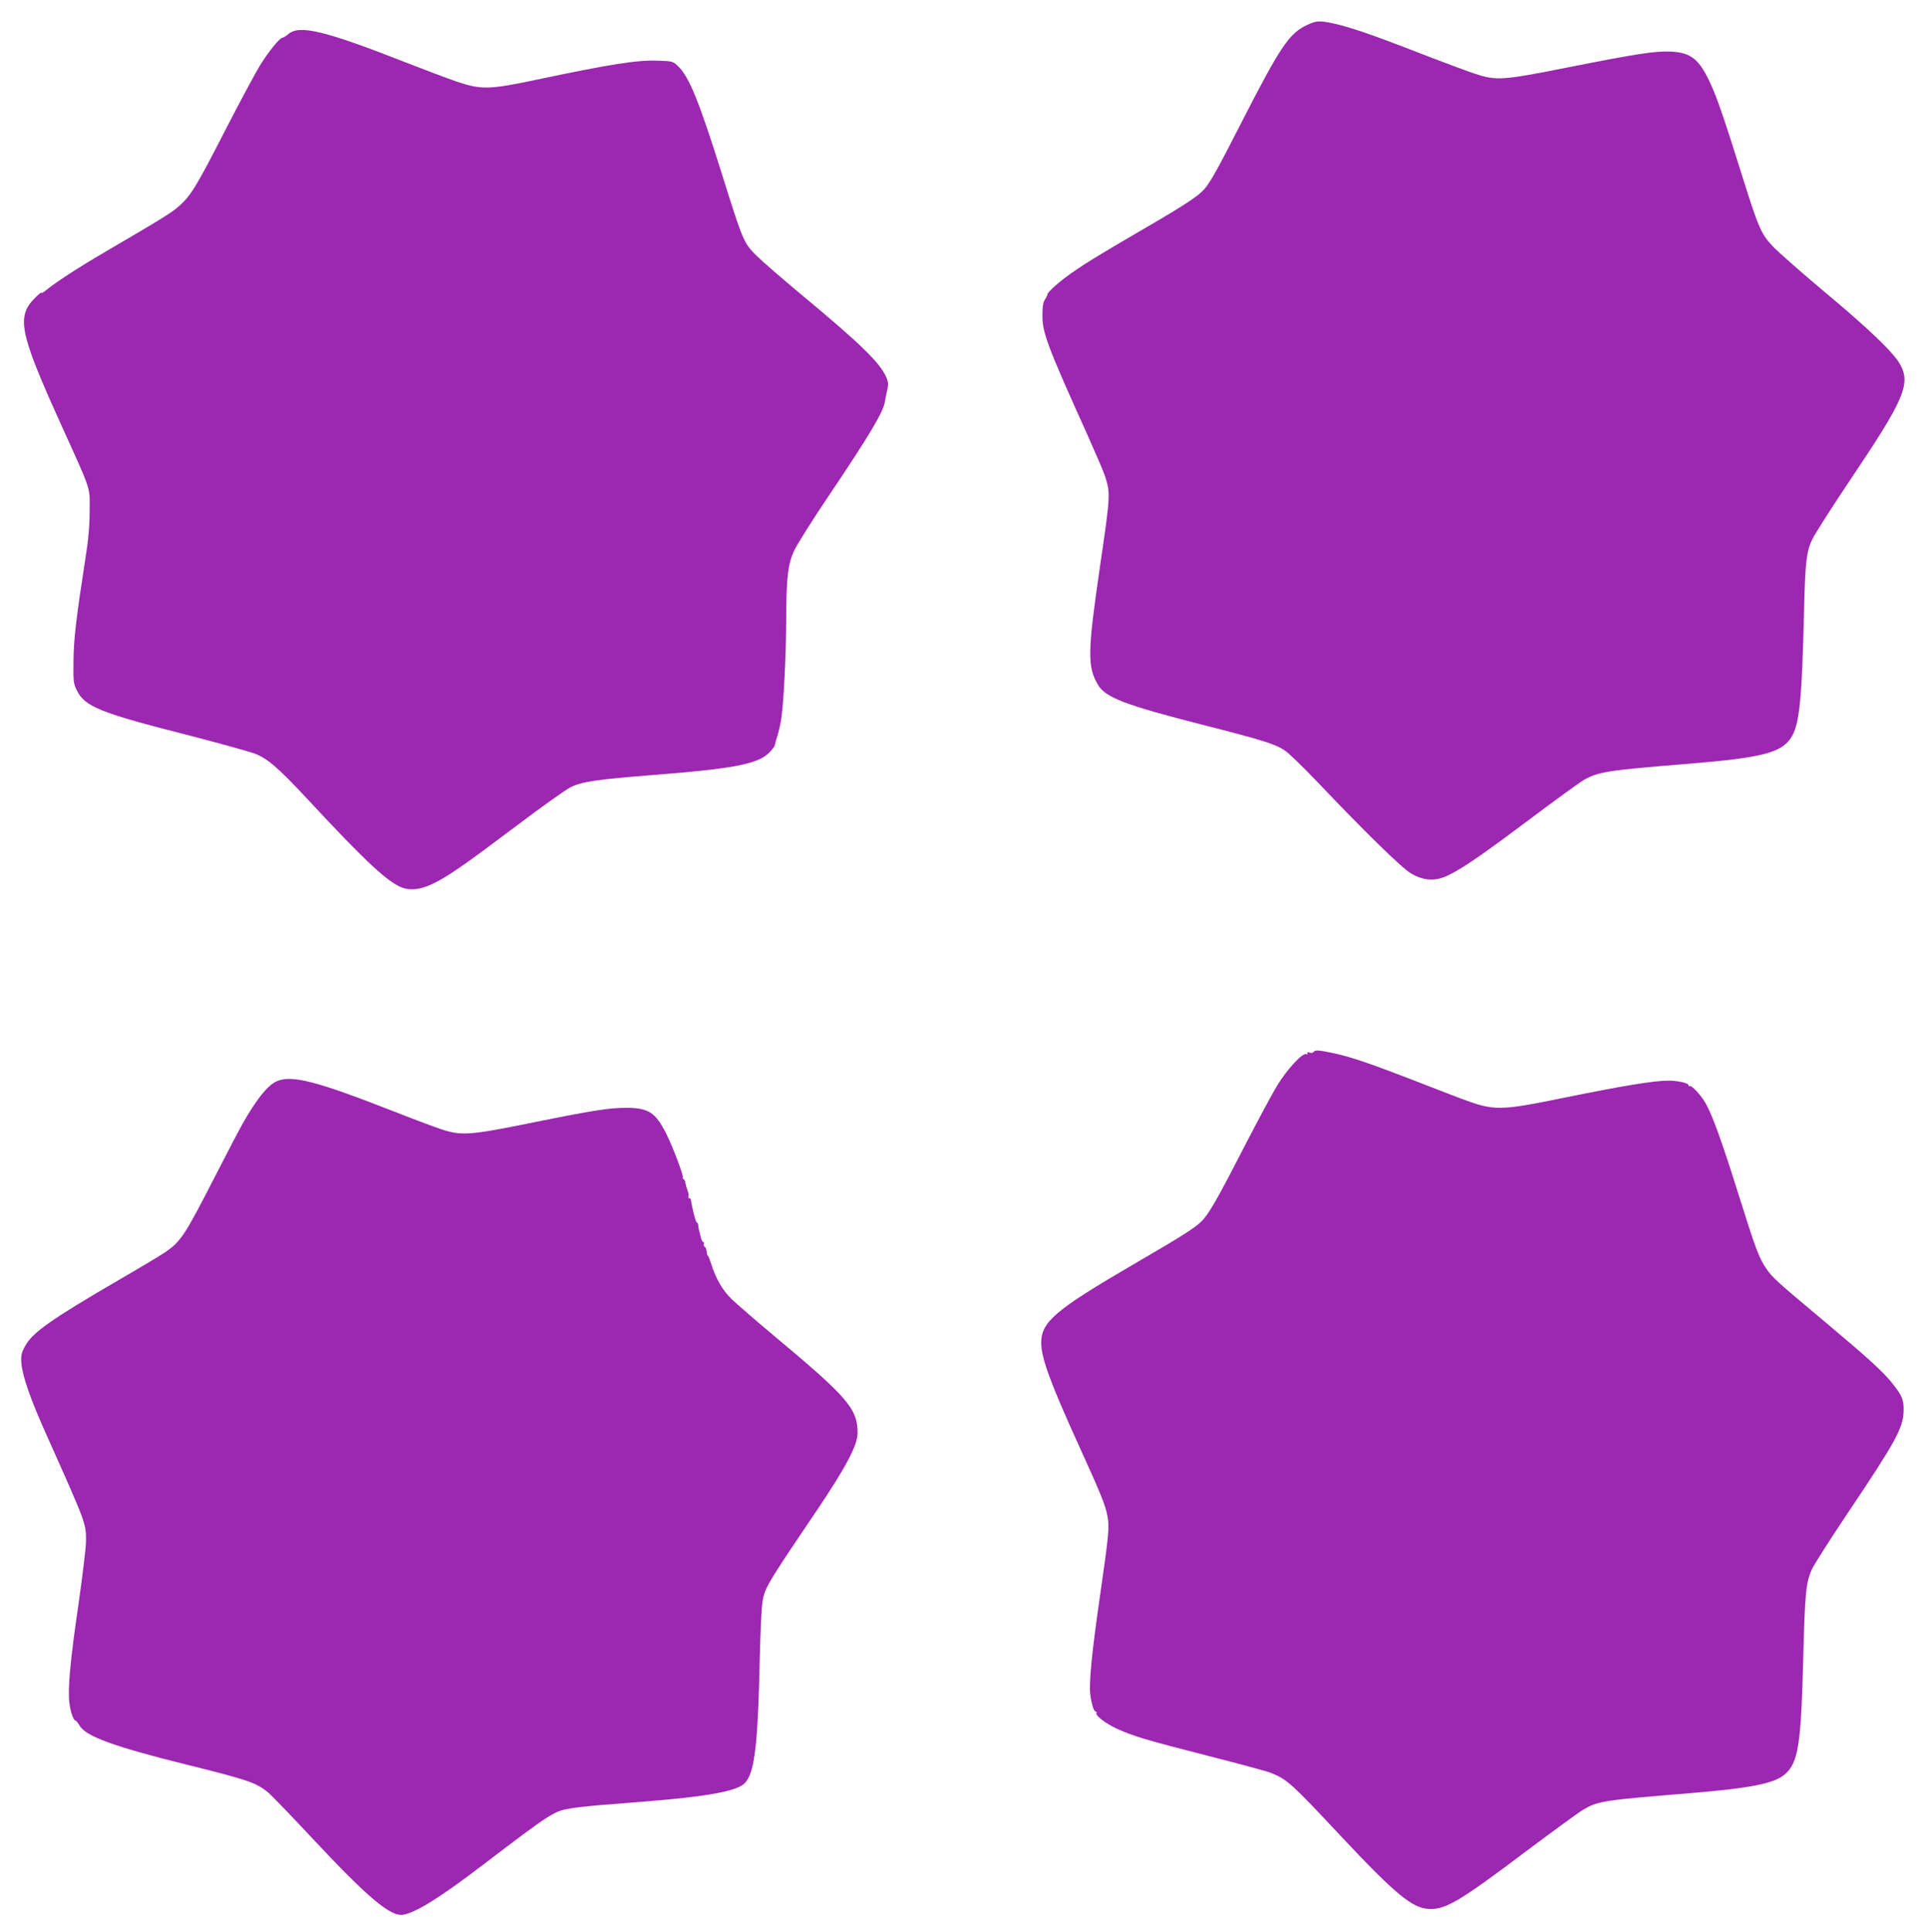
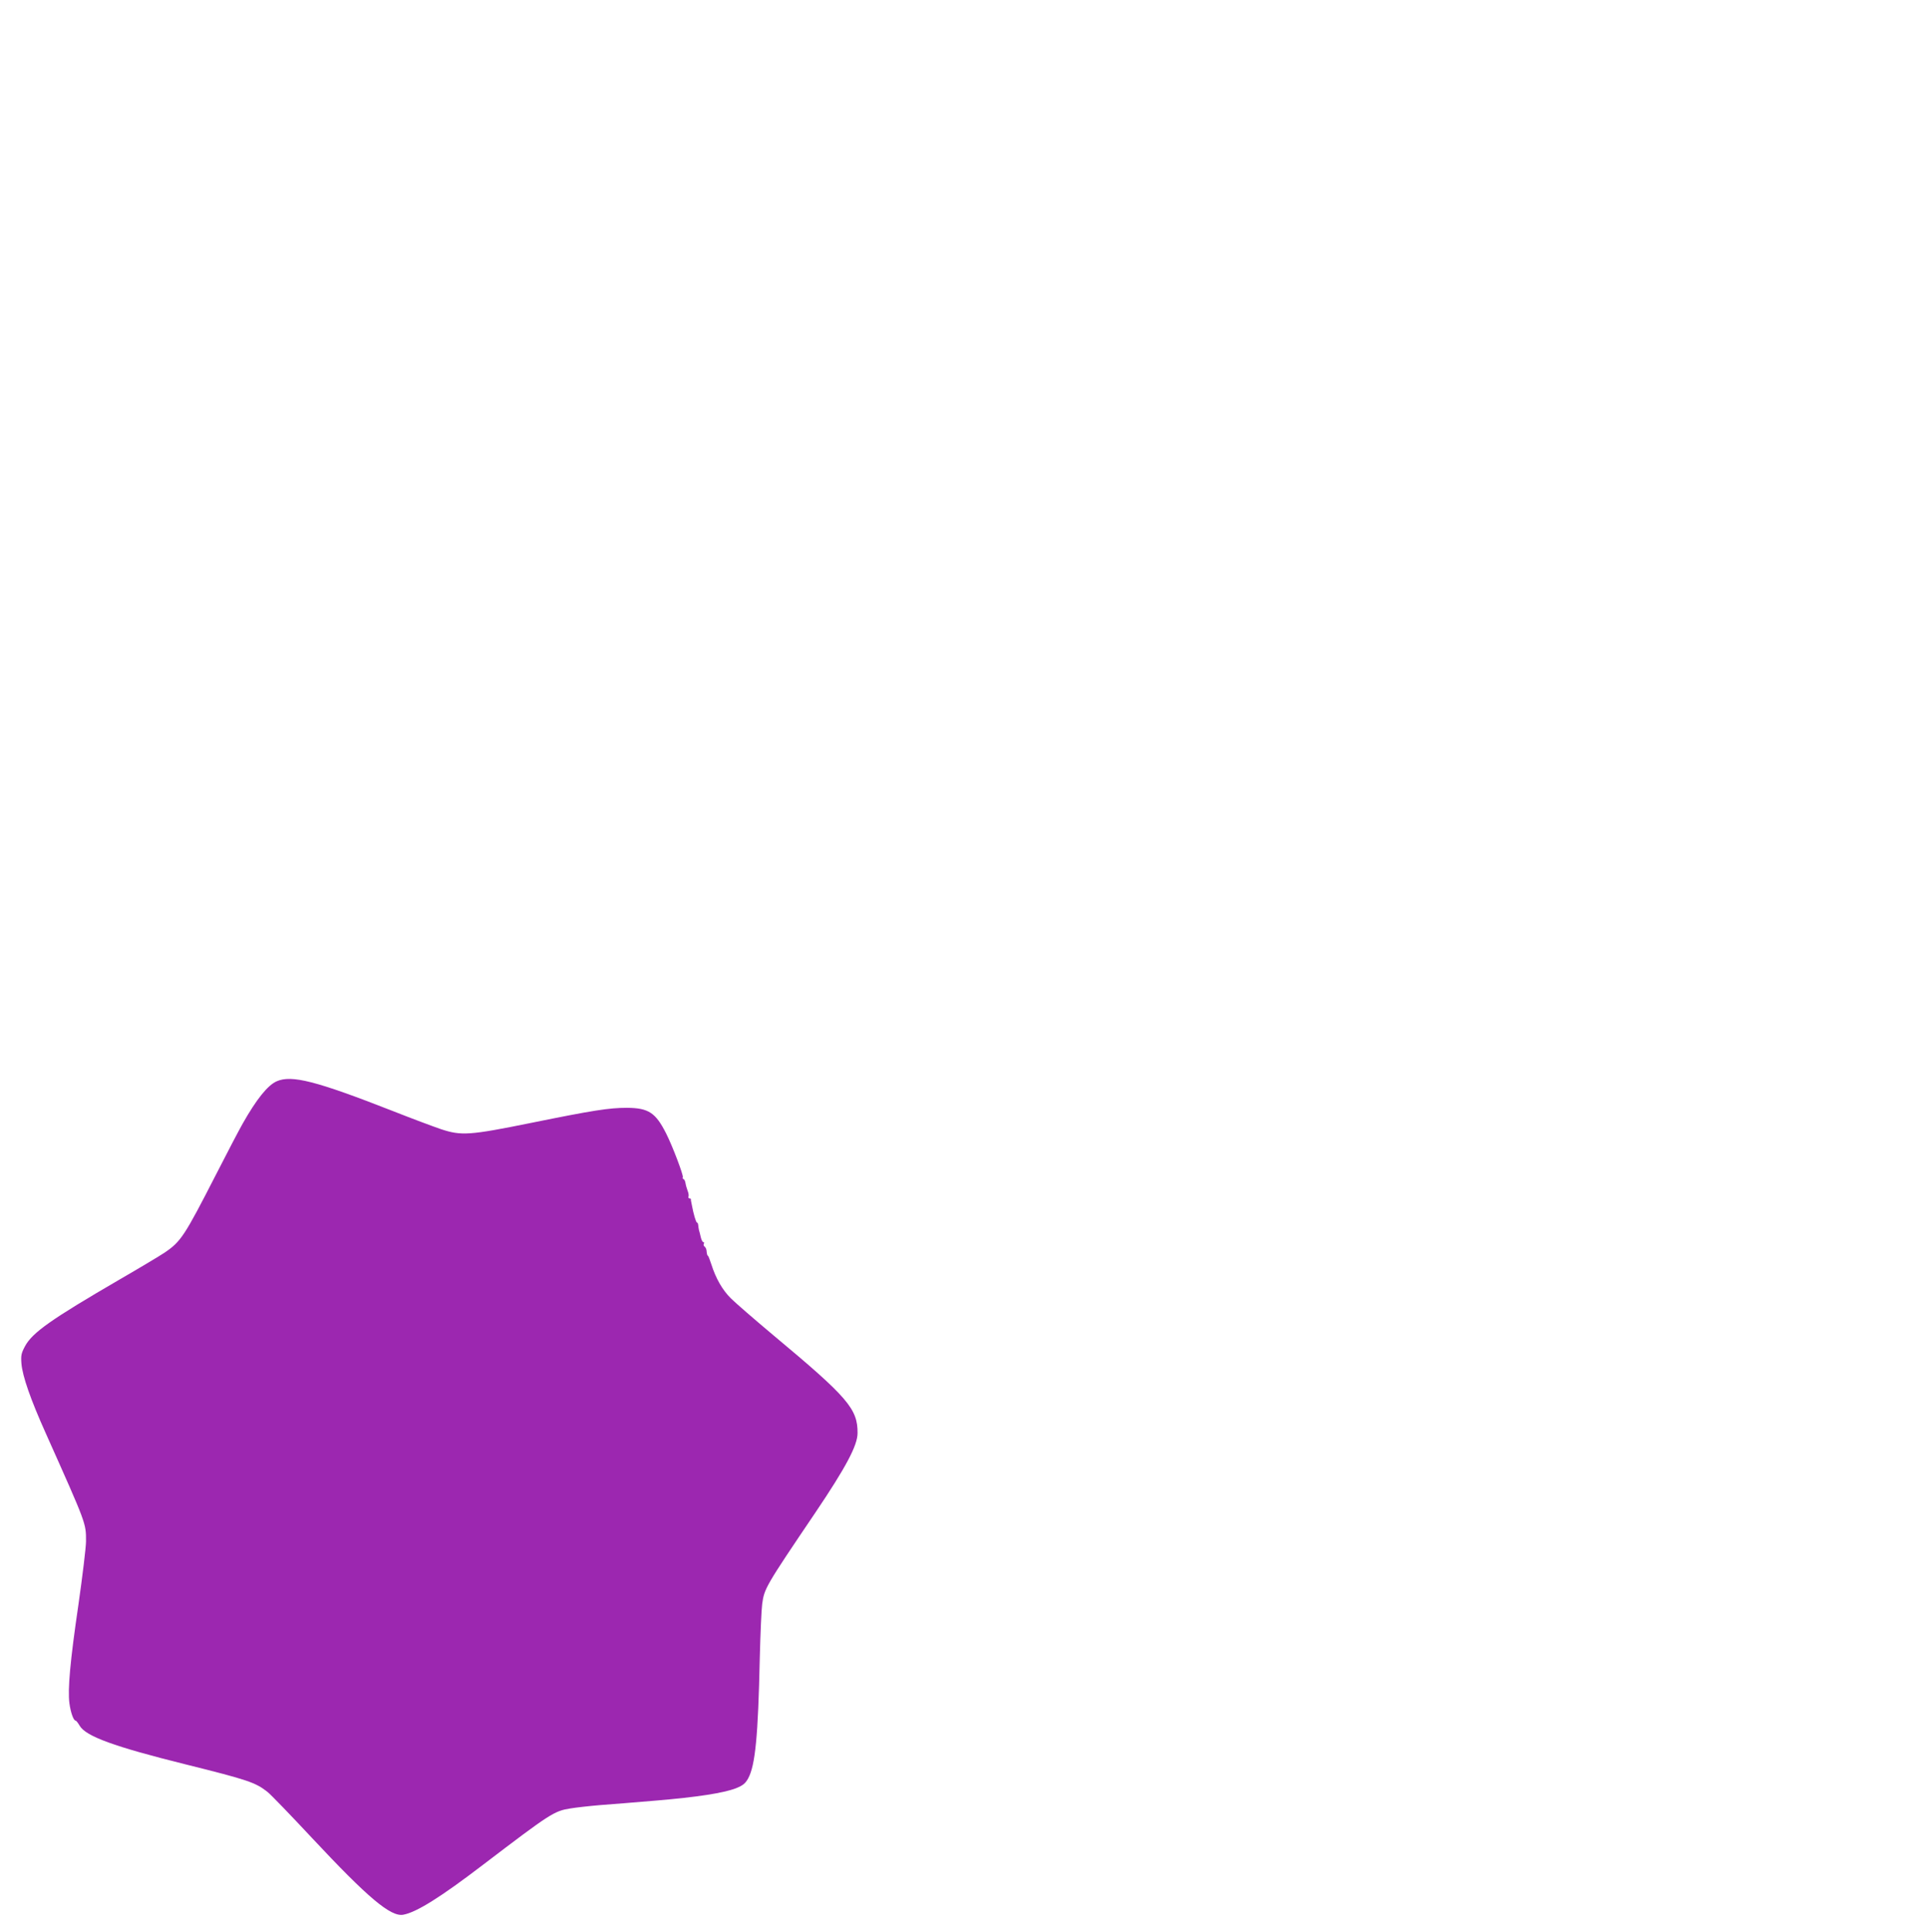
<svg xmlns="http://www.w3.org/2000/svg" version="1.0" width="1277pt" height="1280pt" viewBox="0 0 1277 1280" preserveAspectRatio="xMidYMid meet">
  <g transform="translate(0,1280) scale(0.1,-0.1)" fill="#9c27b0" stroke="none">
-     <path d="M8665 12636 c-122 -56 -179 -141 -445 -661 -146 -287 -197 -378 -236 -425 -41 -48 -128 -106 -414 -272 -314 -183 -411 -243 -505 -313 -67 -50 -130 -109 -124 -117 1 -1 -5 -15 -15 -30 -13 -20 -18 -48 -18 -105 -2 -115 34 -209 300 -798 54 -121 106 -242 115 -270 36 -114 36 -125 -33 -595 -83 -568 -85 -667 -14 -787 49 -84 180 -134 689 -264 405 -103 486 -129 549 -171 26 -17 126 -114 224 -217 306 -322 553 -564 614 -599 73 -43 145 -51 216 -24 90 35 220 122 548 368 178 134 348 257 376 274 100 57 157 66 702 110 476 39 608 72 673 169 58 86 74 240 89 866 7 297 15 370 53 450 15 33 133 218 262 410 346 515 391 619 323 747 -42 79 -203 234 -510 490 -149 125 -300 258 -336 296 -79 84 -95 121 -217 512 -109 347 -153 473 -196 567 -74 160 -128 204 -260 211 -105 5 -229 -14 -682 -104 -444 -88 -476 -90 -627 -40 -55 19 -222 81 -371 139 -298 116 -454 169 -560 192 -92 19 -110 18 -170 -9z" />
-     <path d="M1912 12575 c-17 -14 -34 -25 -40 -25 -18 0 -92 -91 -150 -185 -30 -49 -129 -234 -220 -410 -197 -385 -234 -446 -309 -515 -54 -49 -110 -83 -503 -313 -173 -101 -312 -192 -380 -246 -24 -20 -40 -29 -36 -21 5 8 -10 -3 -33 -25 -136 -130 -118 -227 169 -860 199 -439 185 -397 184 -560 0 -100 -8 -190 -28 -315 -61 -393 -78 -536 -79 -680 -2 -133 0 -149 21 -192 55 -111 149 -149 754 -303 201 -52 395 -106 431 -120 85 -34 157 -98 359 -315 343 -369 492 -511 590 -561 63 -32 134 -28 223 14 101 48 209 123 557 385 167 126 328 241 359 256 79 38 168 51 545 81 528 41 689 72 766 143 21 20 40 44 42 52 1 8 9 38 18 65 9 28 22 84 27 125 15 104 31 430 31 645 1 278 11 365 52 455 19 41 123 207 232 368 268 398 361 555 370 620 2 15 9 48 15 75 9 39 8 54 -4 84 -41 97 -166 220 -561 548 -131 109 -269 229 -305 265 -81 82 -87 96 -229 550 -149 473 -213 630 -286 701 -35 33 -37 34 -137 37 -138 5 -317 -24 -811 -128 -302 -64 -360 -65 -518 -11 -62 21 -218 80 -346 130 -528 207 -697 248 -770 186z" />
-     <path d="M8705 5830 c-4 -6 -16 -8 -27 -4 -14 4 -18 2 -14 -5 4 -7 1 -9 -8 -5 -25 9 -125 -99 -191 -206 -32 -52 -132 -239 -223 -415 -181 -352 -234 -444 -284 -491 -45 -43 -127 -95 -443 -279 -522 -304 -615 -383 -615 -522 0 -101 61 -267 255 -693 143 -314 171 -384 184 -456 14 -73 9 -124 -54 -559 -50 -349 -69 -546 -60 -620 8 -65 24 -115 36 -115 6 0 8 -4 5 -8 -10 -17 60 -71 134 -105 106 -49 196 -76 611 -182 201 -51 385 -101 410 -111 108 -43 137 -69 469 -424 357 -380 469 -473 580 -478 110 -5 204 51 647 385 178 133 346 256 375 273 100 58 131 62 718 110 394 33 549 64 618 124 89 78 107 191 122 771 11 435 18 503 59 591 16 33 121 198 233 365 319 475 370 567 373 679 2 76 -9 101 -75 185 -60 76 -166 172 -450 410 -318 266 -344 290 -384 348 -50 73 -71 130 -186 496 -105 336 -173 525 -217 601 -30 53 -93 121 -105 114 -4 -3 -8 -1 -8 5 0 15 -68 31 -135 31 -94 0 -300 -34 -674 -110 -451 -92 -476 -92 -704 -7 -53 20 -206 79 -339 131 -273 105 -397 147 -510 170 -90 19 -114 20 -123 6z" />
    <path d="M1834 5636 c-60 -26 -135 -120 -226 -281 -25 -44 -105 -197 -178 -340 -208 -406 -231 -441 -340 -515 -30 -20 -165 -101 -300 -179 -452 -263 -575 -350 -624 -440 -25 -47 -28 -61 -24 -115 7 -84 60 -237 163 -466 269 -602 265 -591 265 -712 0 -40 -23 -228 -50 -418 -55 -374 -72 -562 -60 -655 8 -60 27 -115 41 -115 4 0 16 -15 27 -34 41 -70 227 -138 702 -256 414 -103 463 -120 542 -182 21 -16 154 -154 295 -305 372 -398 523 -525 606 -509 87 16 247 116 527 330 449 342 472 357 580 374 36 6 124 16 195 22 72 5 239 19 371 30 275 23 449 50 532 82 46 19 61 31 80 65 47 86 66 279 77 798 4 160 11 321 16 358 14 102 21 115 351 603 203 301 281 447 281 529 1 160 -64 236 -553 644 -129 108 -258 220 -287 249 -56 56 -99 131 -129 225 -10 31 -20 57 -23 57 -3 0 -7 12 -8 26 0 15 -7 30 -13 34 -7 4 -9 13 -6 19 4 6 3 11 -3 11 -5 0 -13 15 -17 33 -4 17 -9 39 -12 47 -2 8 -4 23 -5 33 -1 9 -4 17 -8 17 -7 0 -24 60 -34 115 -2 11 -4 22 -5 25 -1 3 -2 8 -1 13 0 4 -4 7 -10 7 -6 0 -9 6 -6 13 2 6 0 23 -6 37 -5 14 -12 36 -14 50 -2 14 -8 27 -14 28 -5 2 -7 7 -4 12 6 10 -67 204 -110 289 -70 139 -117 170 -260 171 -118 0 -222 -16 -636 -100 -410 -83 -462 -86 -598 -41 -47 16 -192 70 -321 121 -506 198 -667 239 -766 196z" />
  </g>
</svg>